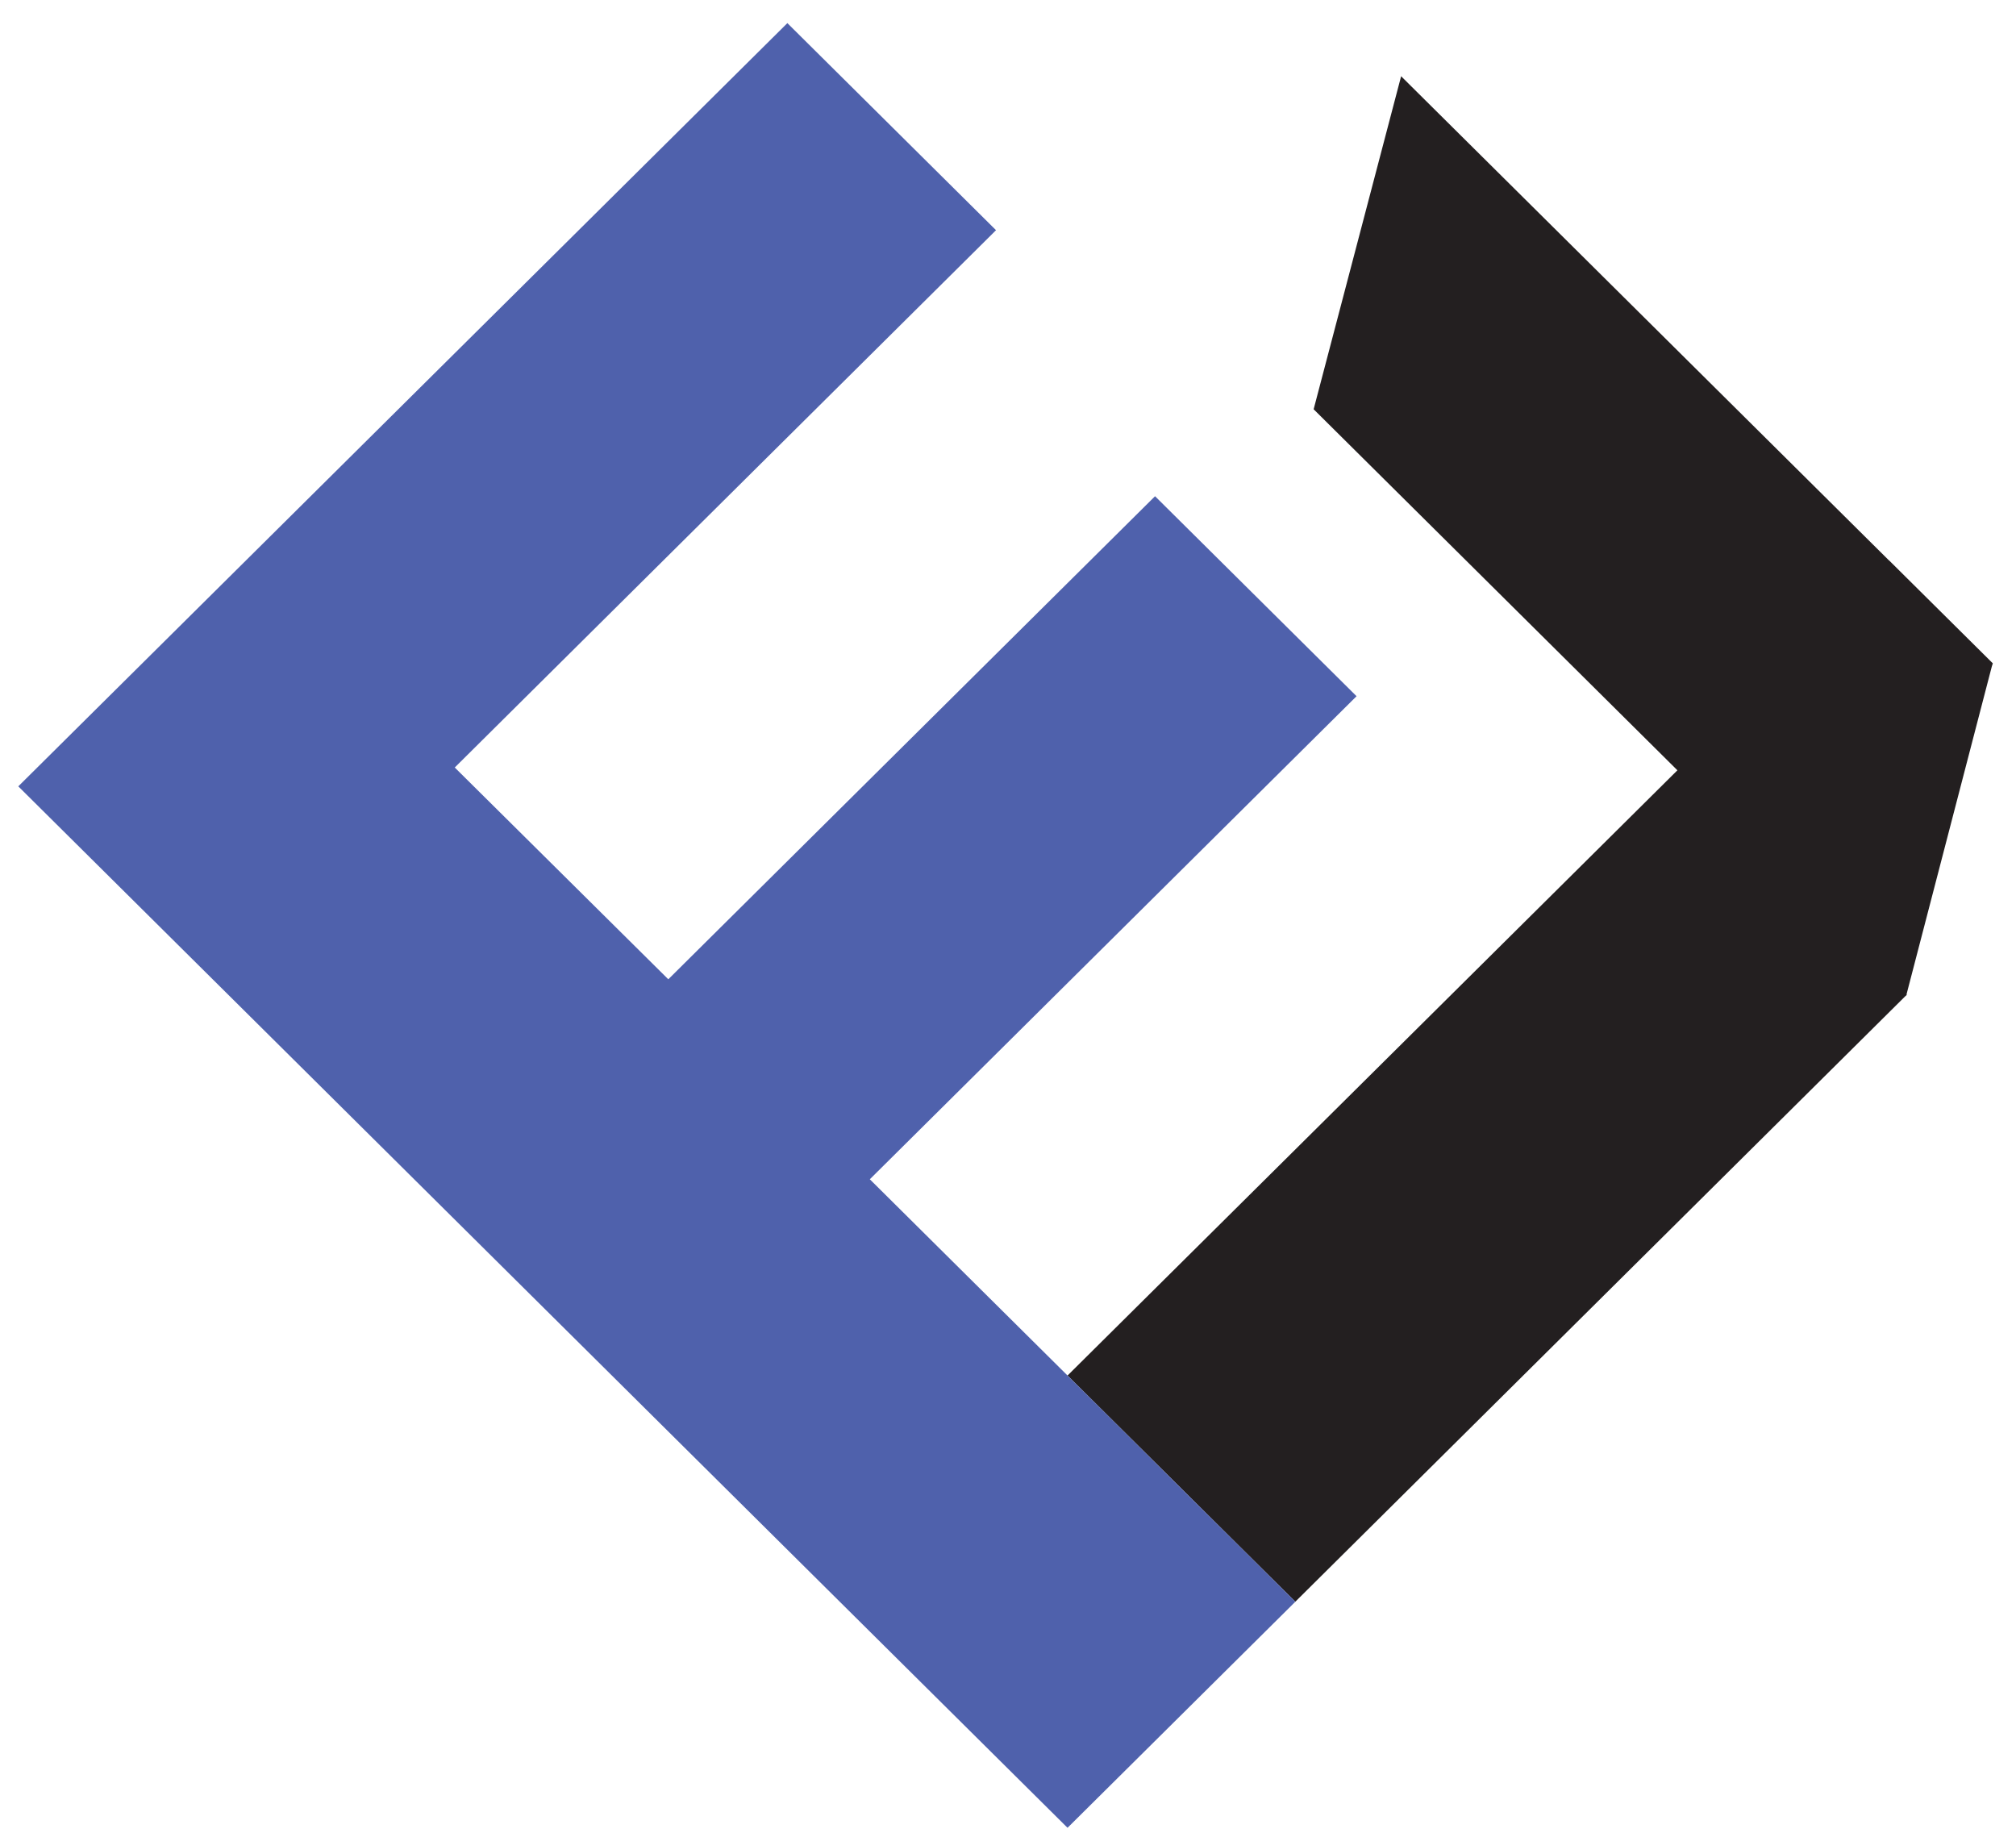
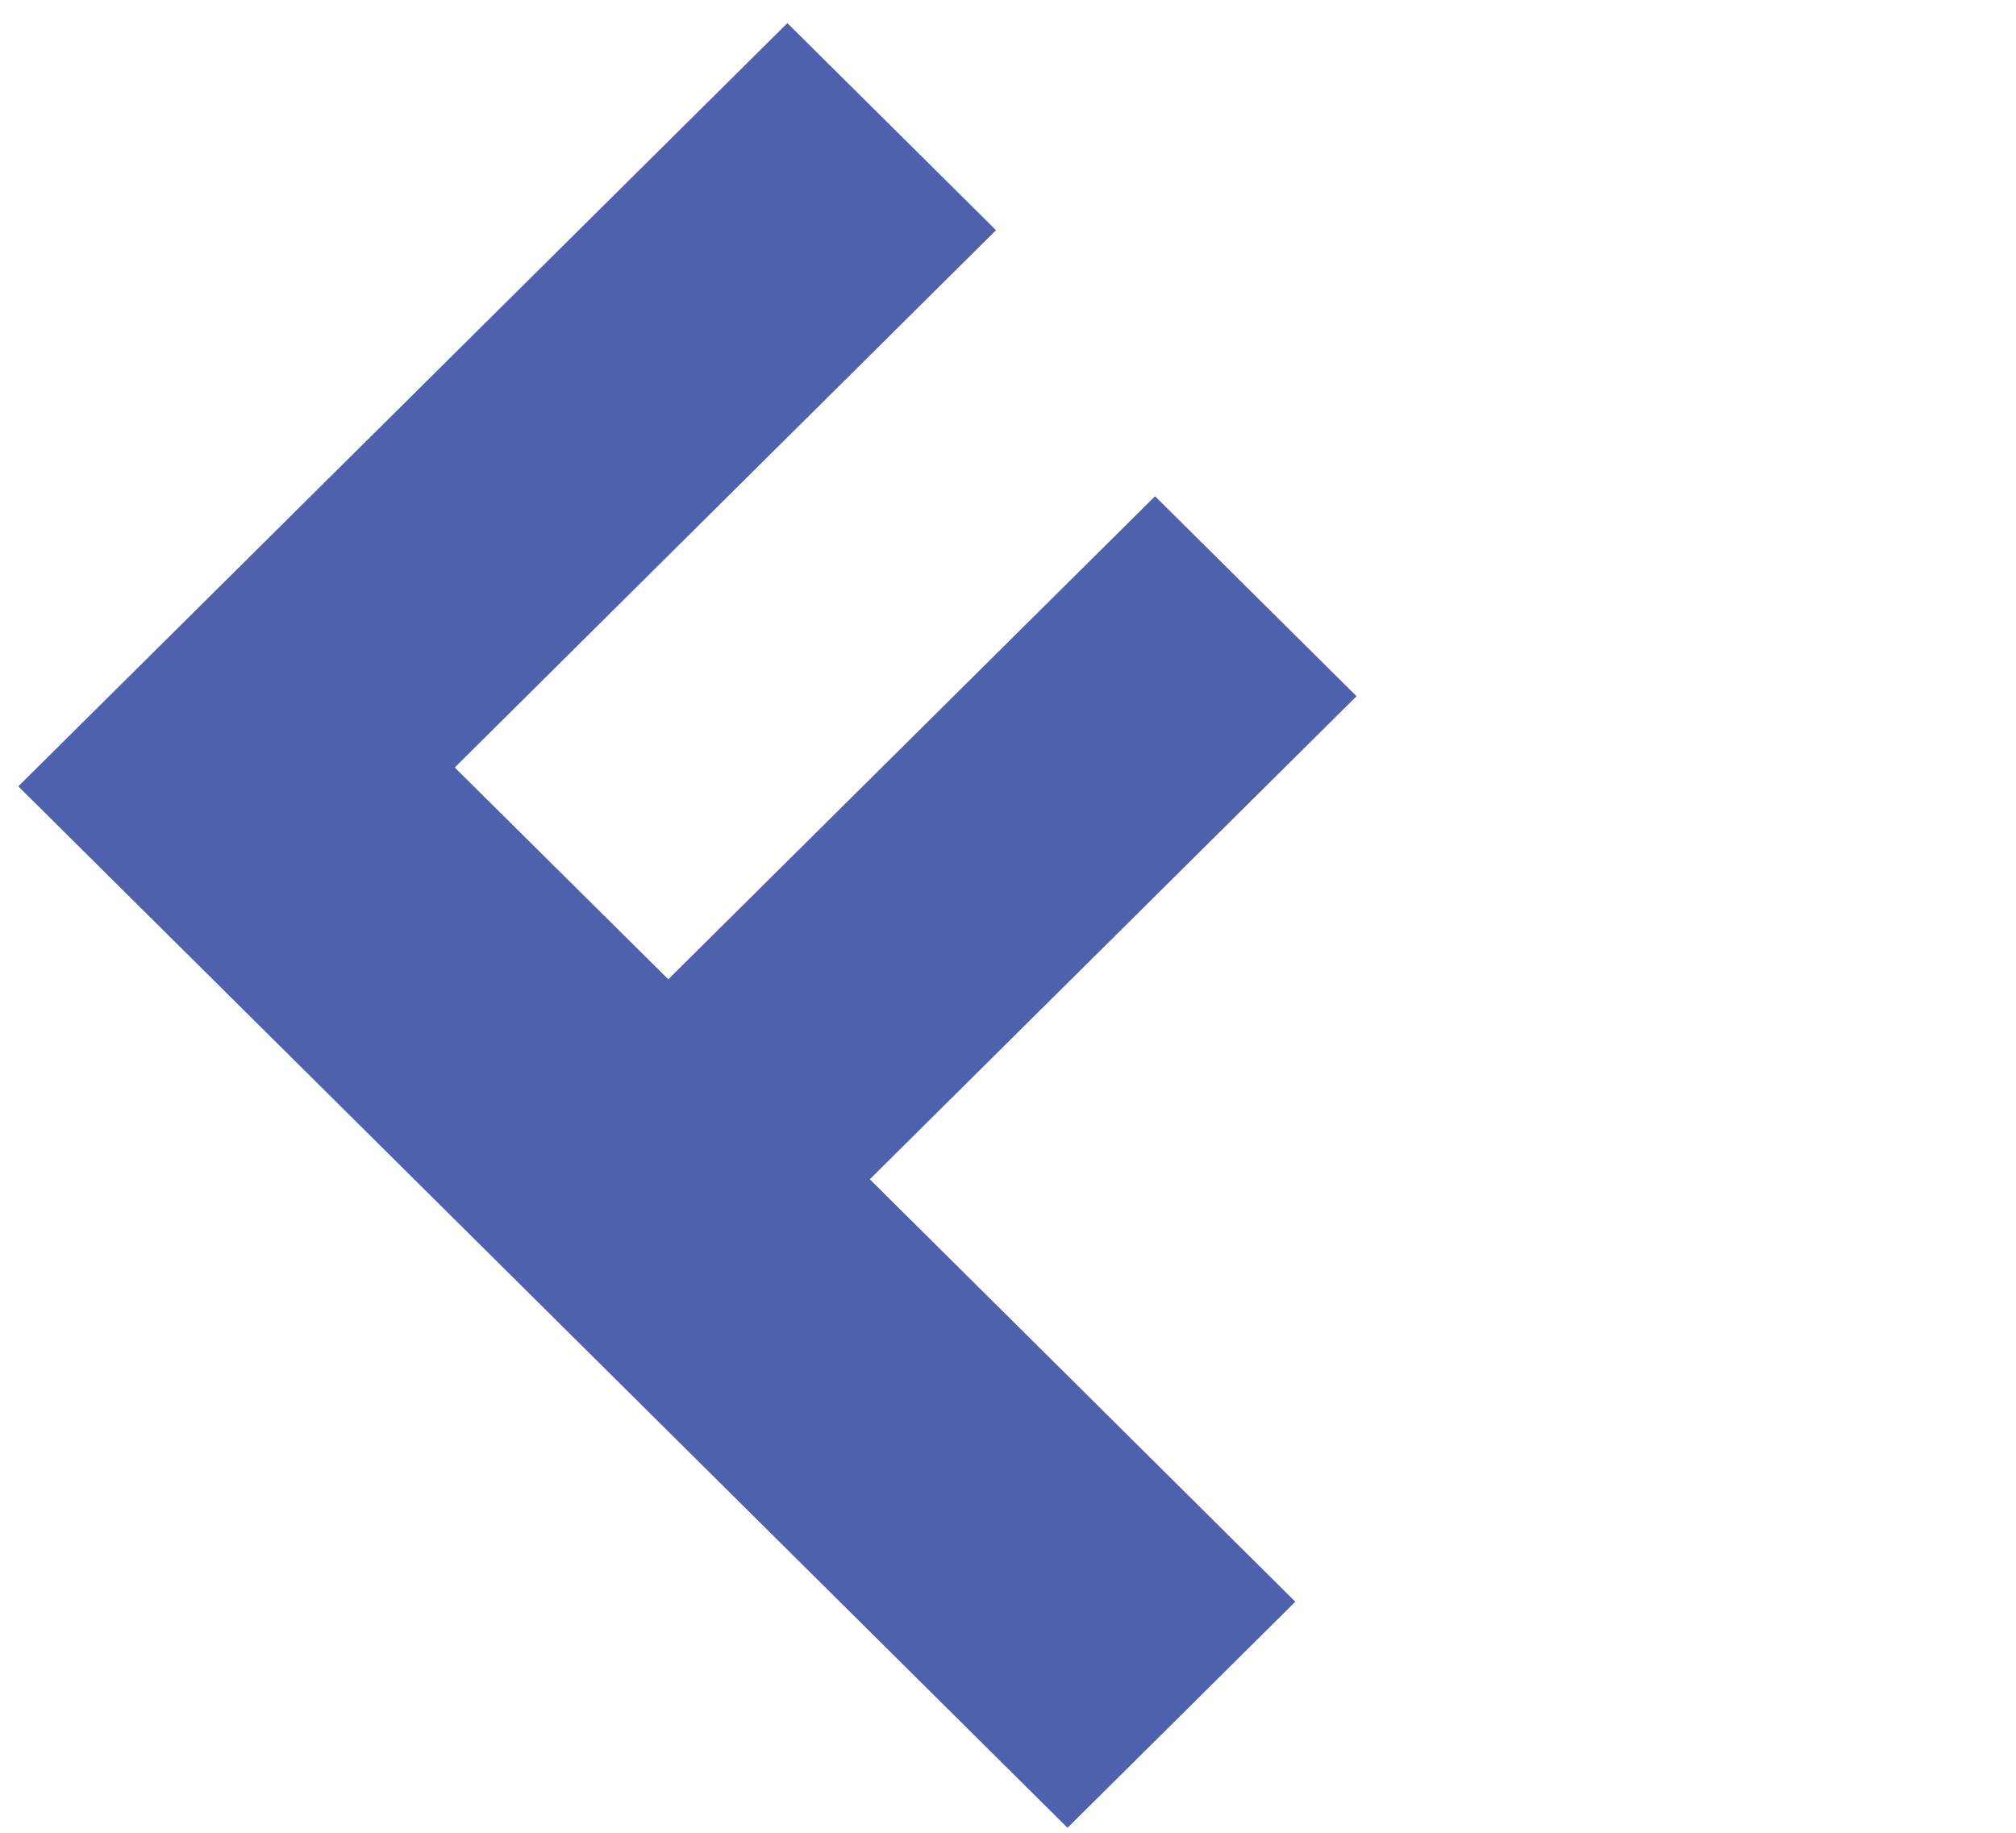
<svg xmlns="http://www.w3.org/2000/svg" fill="none" height="60" viewBox="0 0 66 60" width="66">
-   <path d="m65.241 21.716-3.399-3.373v.004l-15.972-15.851-2.864 10.902 11.909 11.819-19.966 19.814 7.457 7.405 19.966-19.819.05-.045-.005-.023 2.791-10.729z" fill="#231f20" />
  <path d="m28.476 38.606 15.935-15.814-6.597-6.547-15.935 15.814-6.991-6.933 17.72-17.59-6.831-6.779-17.72 17.585-7.458 7.401 34.35 34.094 7.458-7.401-7.458-7.405z" fill="#4f61ac" />
</svg>